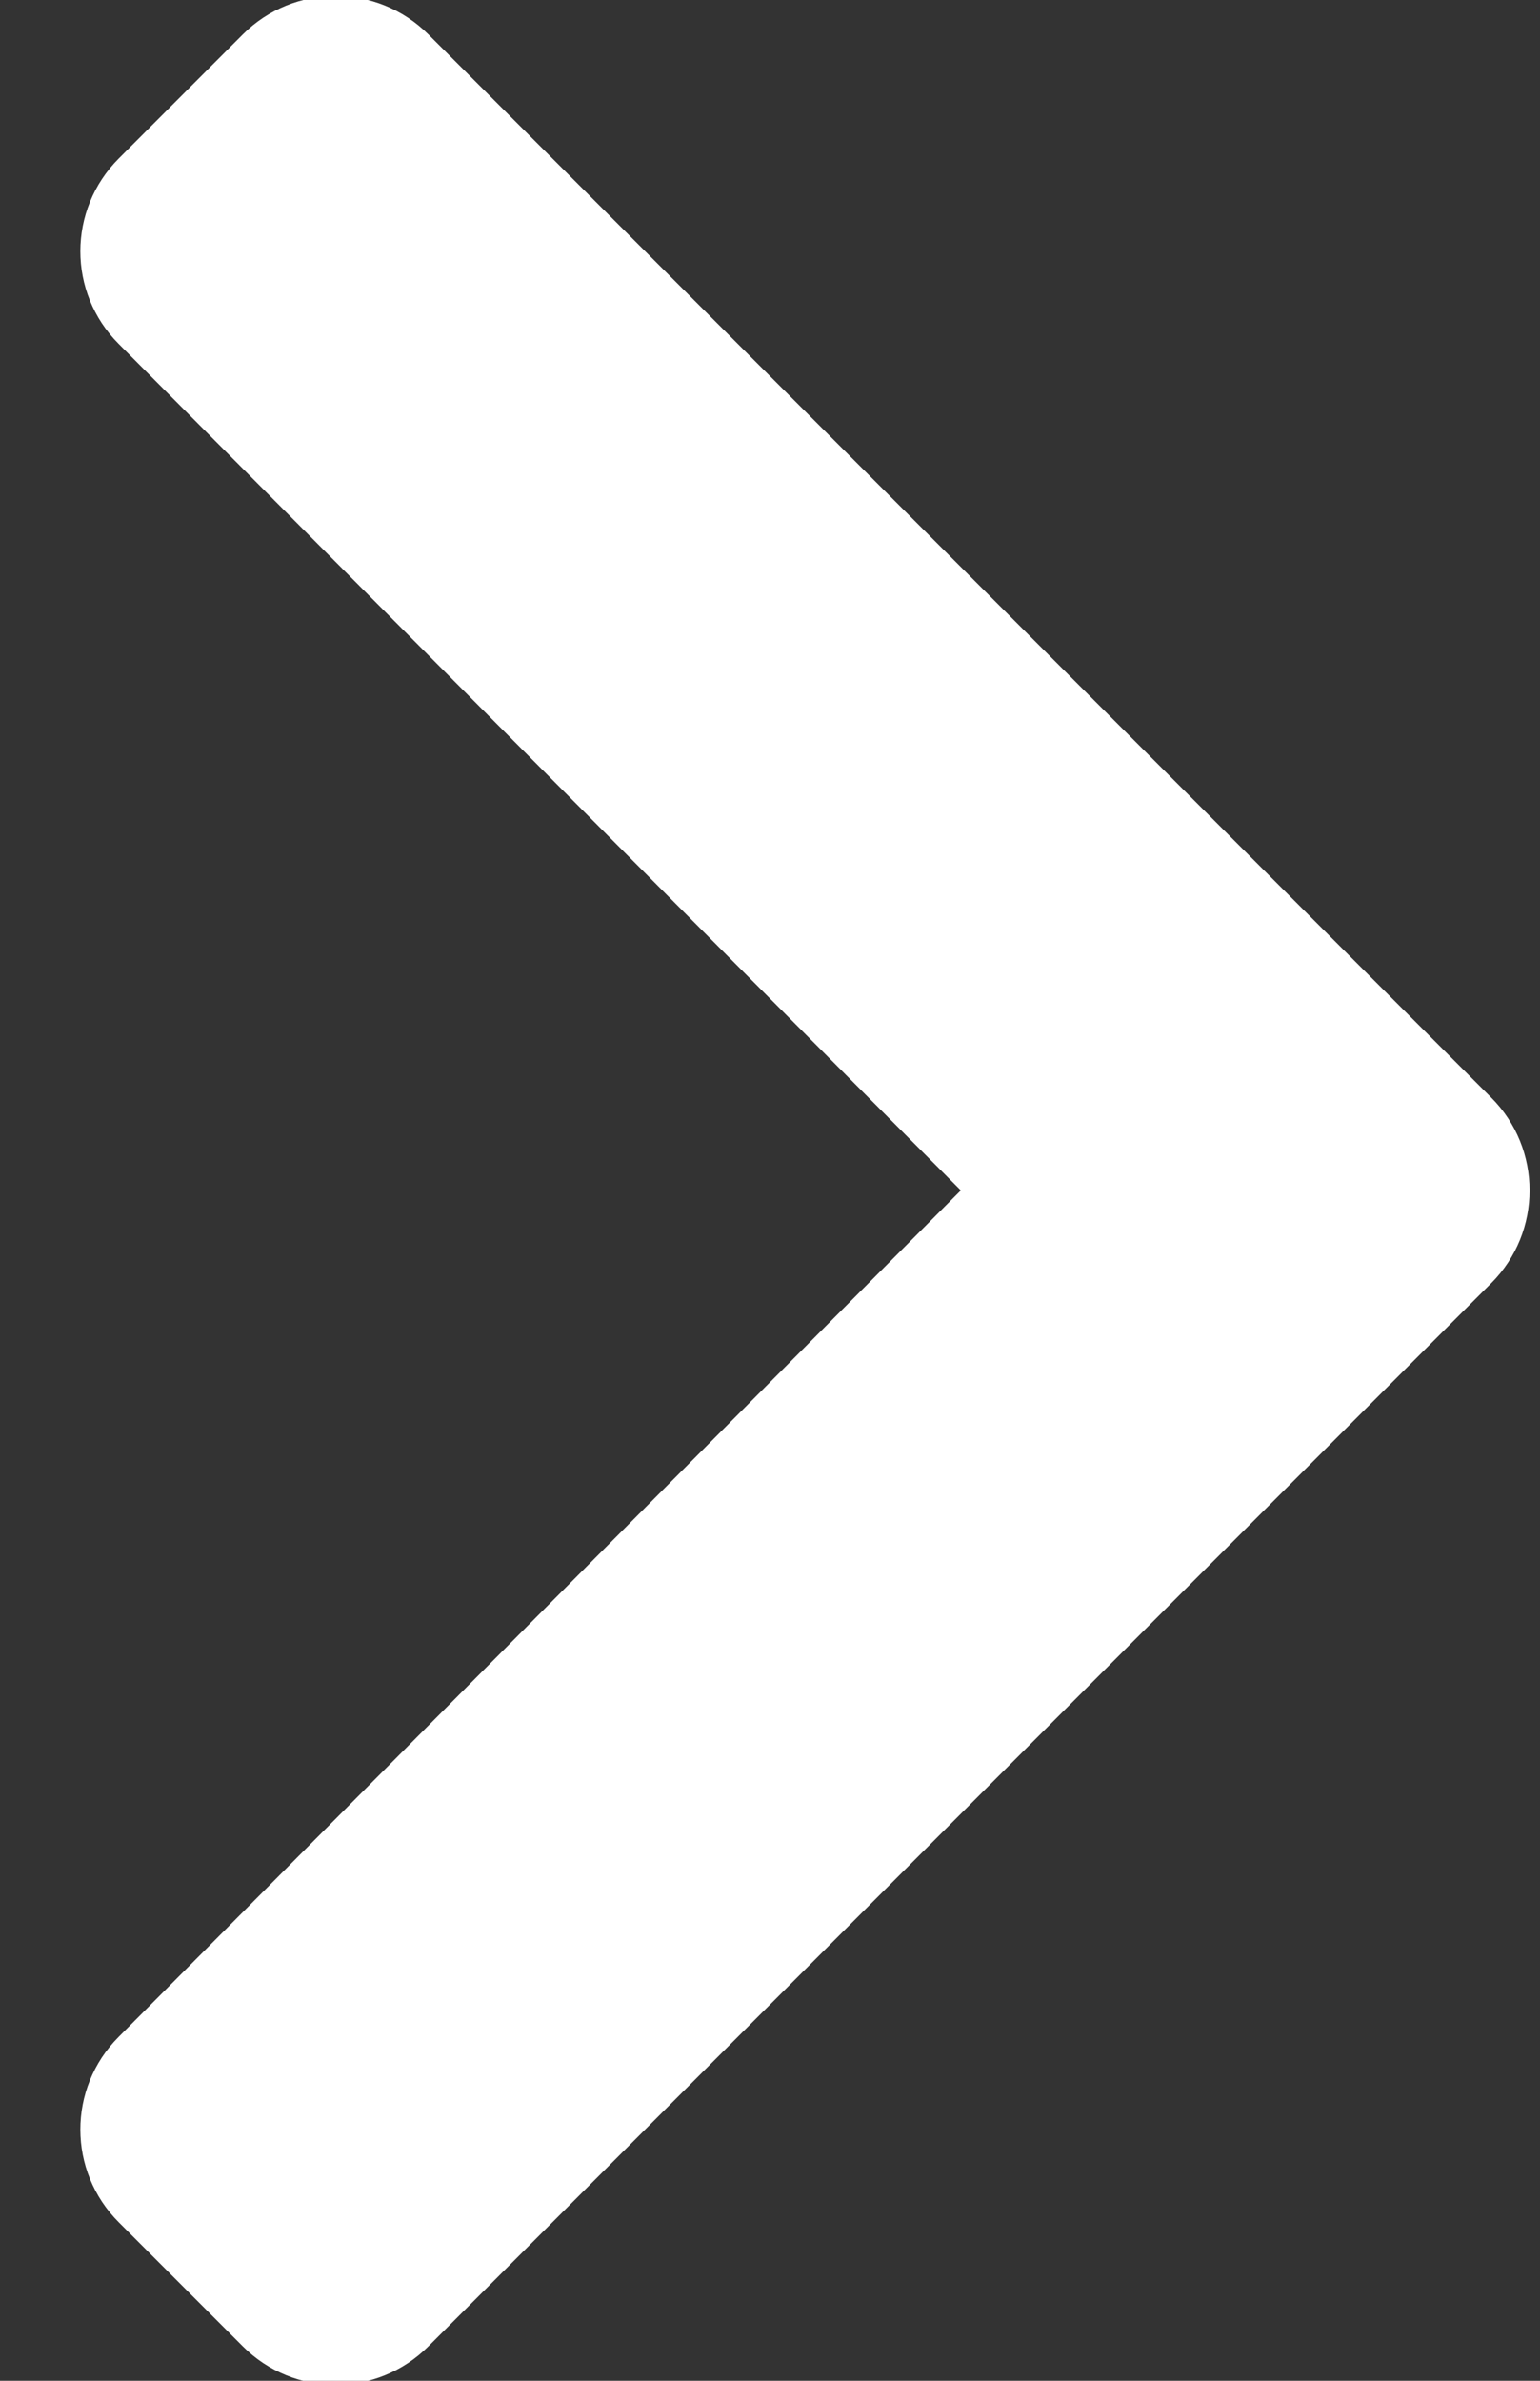
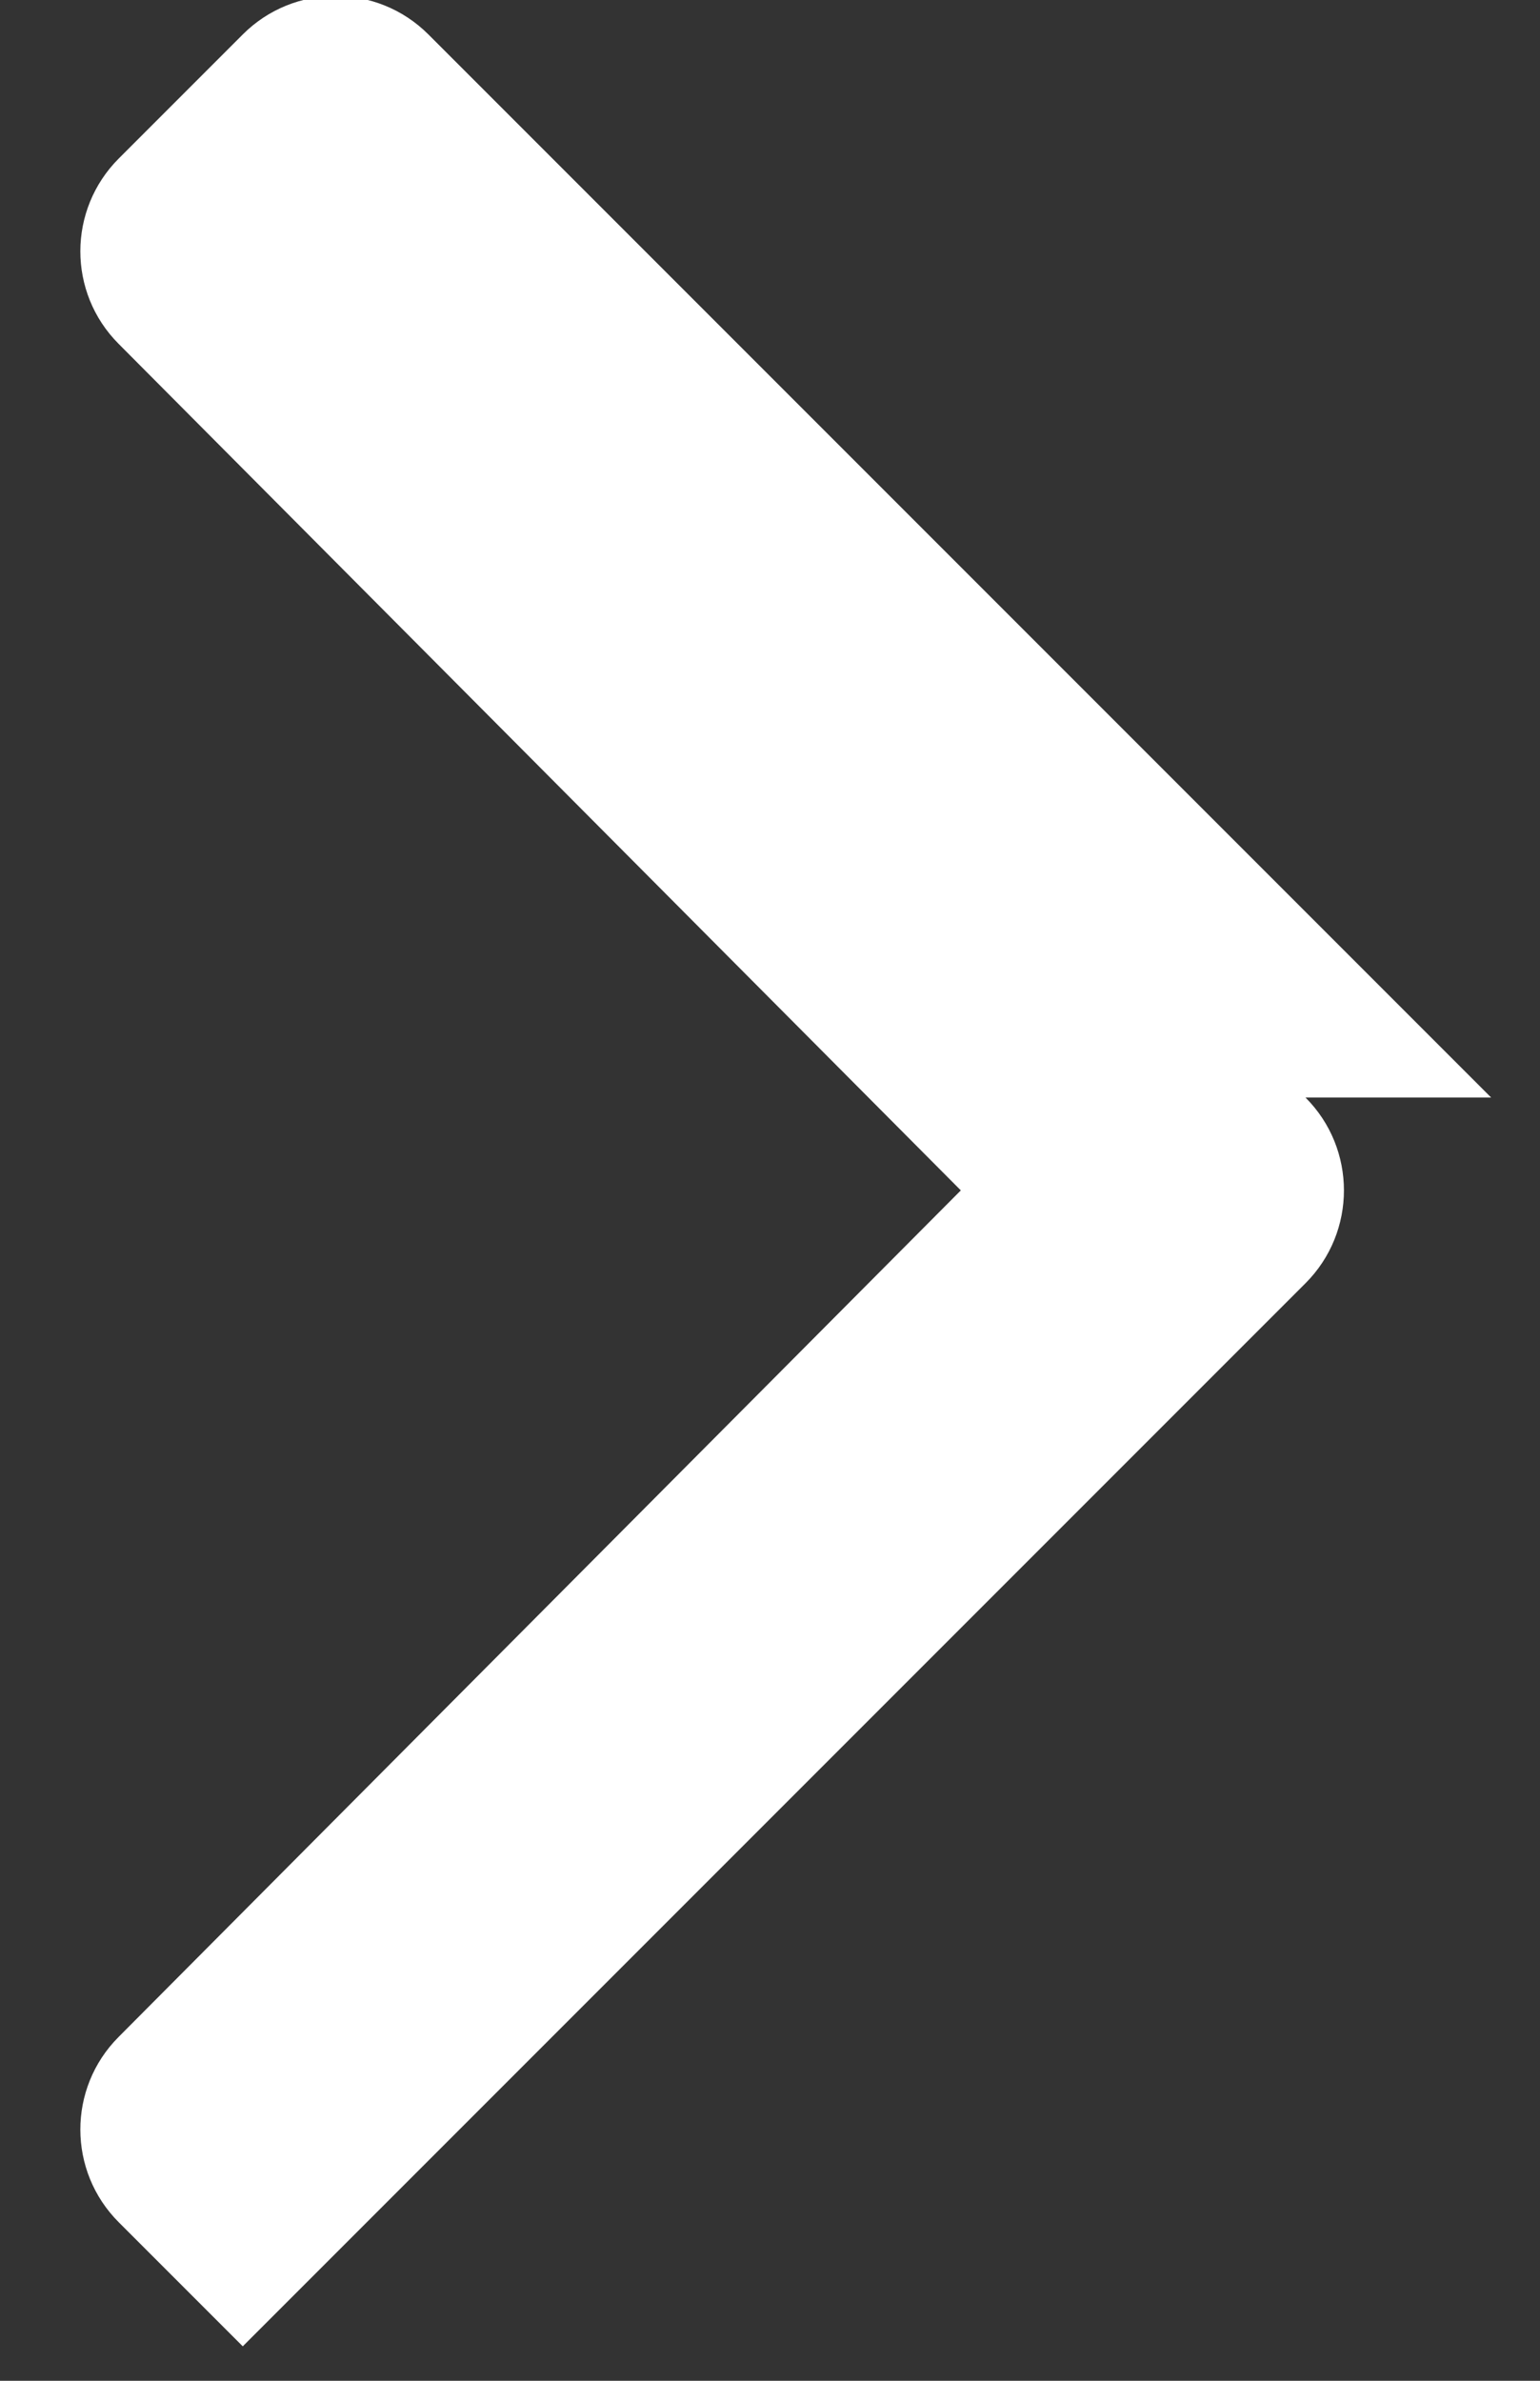
<svg xmlns="http://www.w3.org/2000/svg" width="11" height="17" viewBox="0 0 11 17">
  <rect x="0" y="0" width="11" height="17" fill="#333333" stroke="none" />
  <g fill="none" fill-rule="evenodd">
    <g fill="#FFF" fill-rule="nonzero">
      <g>
-         <path d="M792.413 31.401l7.591-7.591c.366-.366.366-.96 0-1.326l-.885-.885c-.366-.366-.958-.367-1.324-.002l-6.045 6.016-6.045-6.016c-.366-.365-.959-.364-1.324.002l-.885.885c-.367.366-.367.96 0 1.326l7.591 7.591c.366.366.96.366 1.326 0z" transform="translate(-896, -820) translate(110, 802) translate(791.75, 26.5) rotate(-90) translate(-791.75, -26.5)" />
+         <path d="M792.413 31.401l7.591-7.591c.366-.366.366-.96 0-1.326l-.885-.885c-.366-.366-.958-.367-1.324-.002l-6.045 6.016-6.045-6.016c-.366-.365-.959-.364-1.324.002l-.885.885l7.591 7.591c.366.366.96.366 1.326 0z" transform="translate(-896, -820) translate(110, 802) translate(791.75, 26.5) rotate(-90) translate(-791.75, -26.5)" />
      </g>
    </g>
  </g>
</svg>